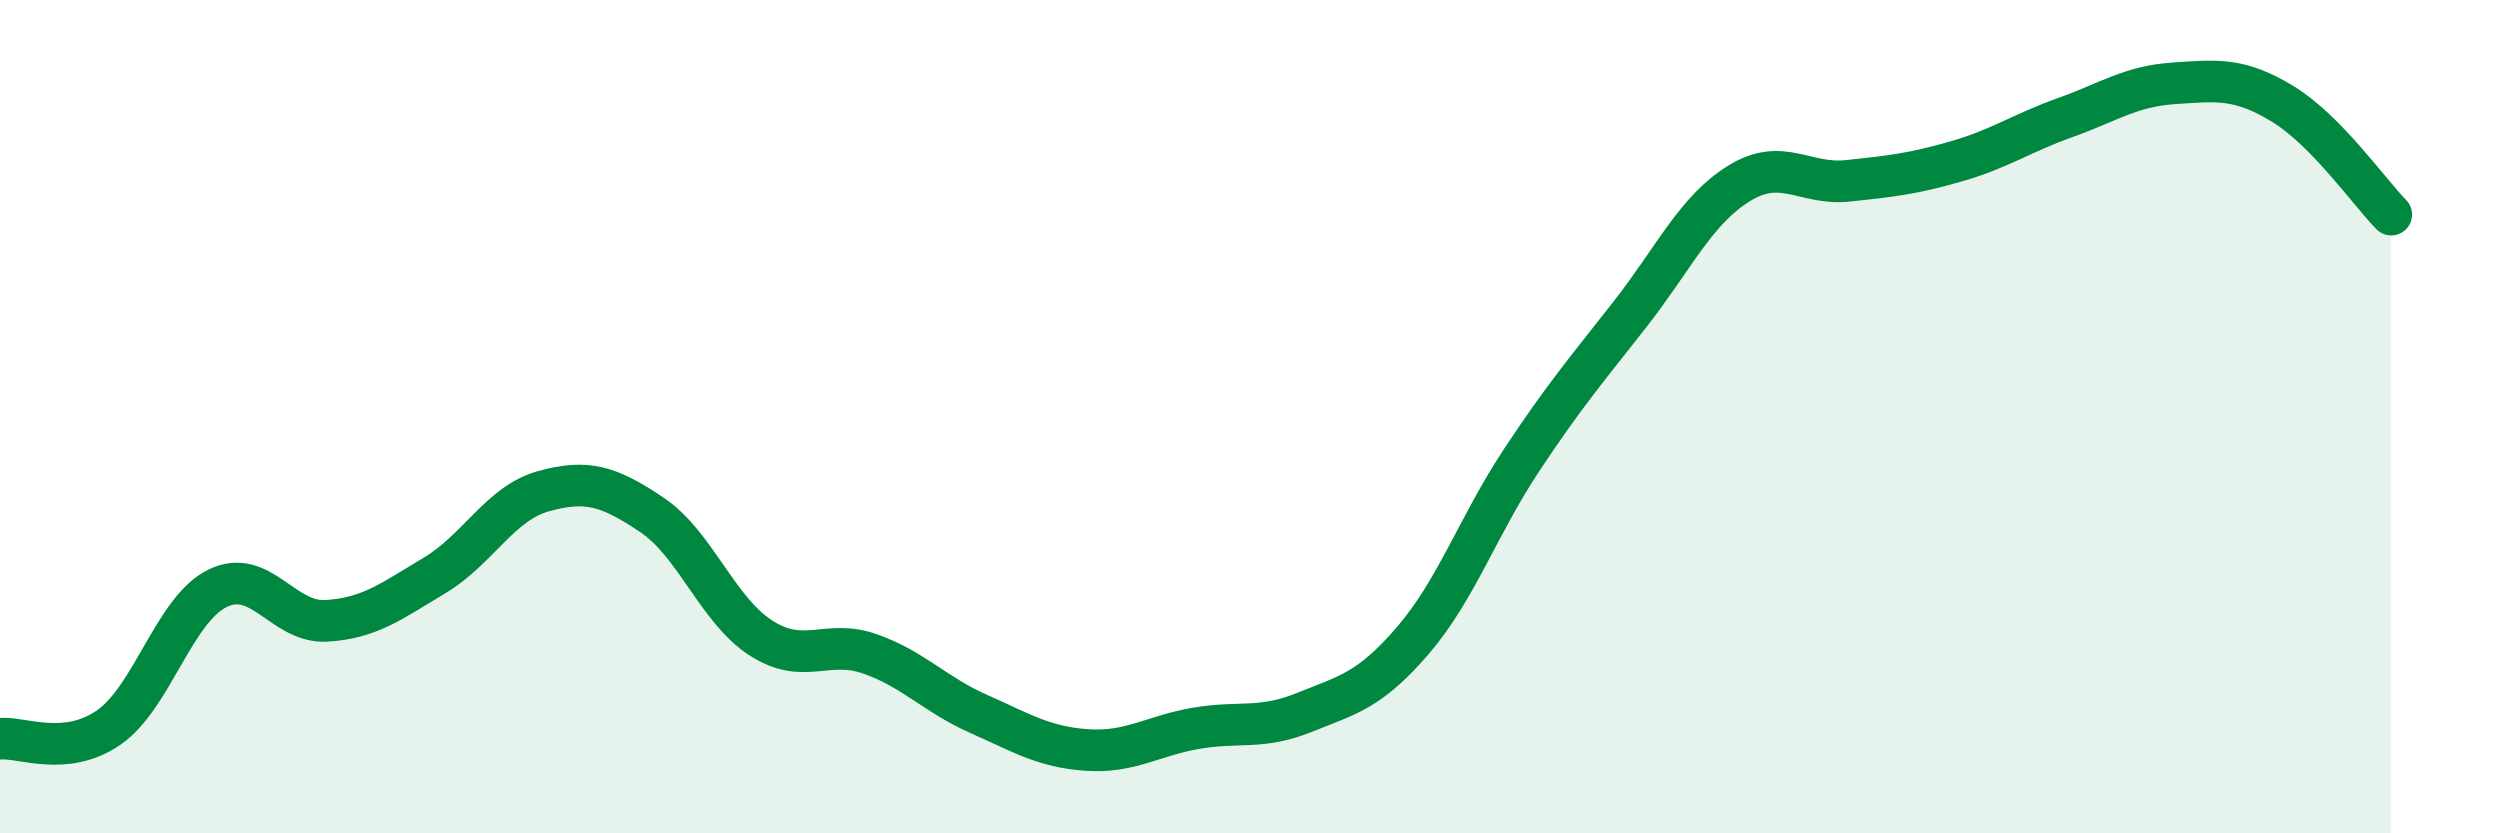
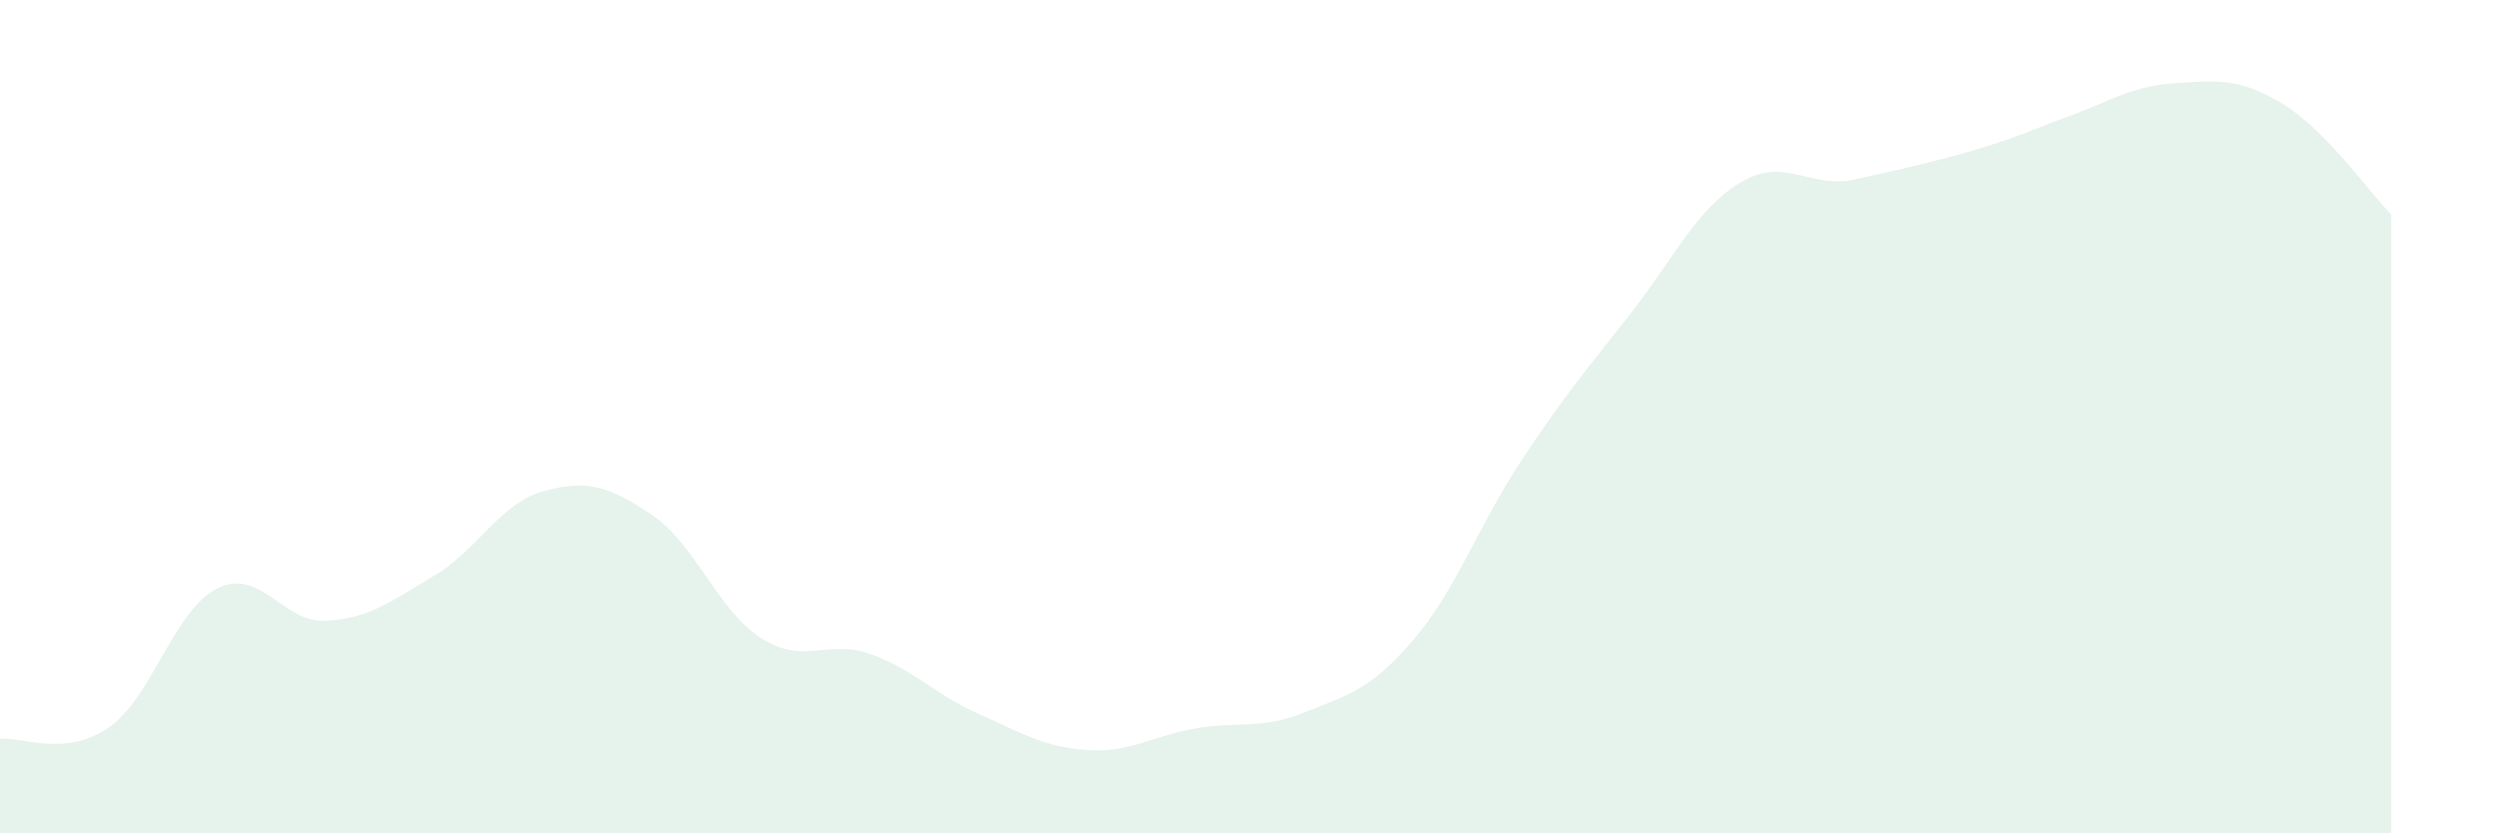
<svg xmlns="http://www.w3.org/2000/svg" width="60" height="20" viewBox="0 0 60 20">
-   <path d="M 0,17.73 C 0.52,17.68 1.57,18.18 2.61,17.46 C 3.65,16.74 4.18,14.63 5.22,14.12 C 6.26,13.61 6.79,14.96 7.83,14.9 C 8.87,14.84 9.39,14.43 10.43,13.81 C 11.47,13.19 12,12.08 13.04,11.79 C 14.08,11.5 14.61,11.66 15.65,12.36 C 16.69,13.06 17.22,14.64 18.26,15.31 C 19.3,15.98 19.83,15.33 20.87,15.69 C 21.91,16.05 22.44,16.67 23.48,17.13 C 24.52,17.59 25.05,17.93 26.09,18 C 27.13,18.07 27.66,17.66 28.7,17.48 C 29.74,17.3 30.26,17.52 31.3,17.1 C 32.34,16.68 32.87,16.58 33.91,15.37 C 34.95,14.16 35.48,12.61 36.52,11.04 C 37.56,9.47 38.09,8.86 39.13,7.53 C 40.17,6.2 40.7,5.04 41.74,4.4 C 42.78,3.76 43.31,4.45 44.35,4.34 C 45.39,4.23 45.92,4.17 46.96,3.87 C 48,3.57 48.53,3.19 49.57,2.82 C 50.61,2.45 51.13,2.07 52.17,2 C 53.21,1.93 53.74,1.86 54.78,2.49 C 55.82,3.12 56.87,4.62 57.39,5.15L57.39 20L0 20Z" fill="#008740" opacity="0.1" stroke-linecap="round" stroke-linejoin="round" />
-   <path d="M 0,17.73 C 0.52,17.68 1.57,18.18 2.61,17.46 C 3.65,16.74 4.18,14.63 5.22,14.12 C 6.26,13.61 6.79,14.96 7.83,14.9 C 8.87,14.84 9.39,14.43 10.43,13.81 C 11.47,13.19 12,12.08 13.04,11.79 C 14.08,11.5 14.61,11.66 15.65,12.36 C 16.69,13.06 17.22,14.64 18.26,15.31 C 19.3,15.98 19.83,15.33 20.87,15.69 C 21.91,16.05 22.44,16.67 23.48,17.13 C 24.52,17.59 25.05,17.93 26.09,18 C 27.13,18.07 27.66,17.66 28.7,17.48 C 29.74,17.3 30.26,17.52 31.3,17.1 C 32.34,16.68 32.87,16.58 33.91,15.37 C 34.95,14.16 35.48,12.61 36.52,11.04 C 37.56,9.47 38.09,8.86 39.13,7.53 C 40.17,6.2 40.7,5.04 41.74,4.4 C 42.78,3.76 43.31,4.45 44.35,4.34 C 45.39,4.23 45.92,4.17 46.96,3.87 C 48,3.57 48.53,3.19 49.57,2.82 C 50.61,2.45 51.13,2.07 52.17,2 C 53.21,1.93 53.74,1.86 54.78,2.49 C 55.82,3.12 56.87,4.62 57.39,5.15" stroke="#008740" stroke-width="1" fill="none" stroke-linecap="round" stroke-linejoin="round" />
+   <path d="M 0,17.73 C 0.52,17.68 1.57,18.18 2.61,17.46 C 3.65,16.74 4.18,14.63 5.22,14.12 C 6.26,13.61 6.79,14.96 7.83,14.9 C 8.87,14.84 9.39,14.43 10.43,13.81 C 11.47,13.19 12,12.08 13.04,11.79 C 14.08,11.5 14.61,11.66 15.65,12.36 C 16.69,13.06 17.22,14.64 18.26,15.31 C 19.3,15.98 19.83,15.33 20.87,15.69 C 21.91,16.05 22.44,16.67 23.48,17.13 C 24.52,17.59 25.05,17.93 26.09,18 C 27.13,18.07 27.66,17.66 28.7,17.48 C 29.74,17.3 30.26,17.52 31.3,17.1 C 32.34,16.68 32.87,16.58 33.91,15.37 C 34.95,14.16 35.48,12.61 36.52,11.04 C 37.56,9.47 38.09,8.86 39.13,7.53 C 40.17,6.2 40.7,5.04 41.74,4.4 C 42.78,3.76 43.31,4.45 44.35,4.34 C 48,3.57 48.53,3.19 49.57,2.82 C 50.61,2.45 51.13,2.07 52.17,2 C 53.21,1.93 53.74,1.86 54.78,2.49 C 55.82,3.12 56.87,4.62 57.39,5.15L57.39 20L0 20Z" fill="#008740" opacity="0.1" stroke-linecap="round" stroke-linejoin="round" />
</svg>